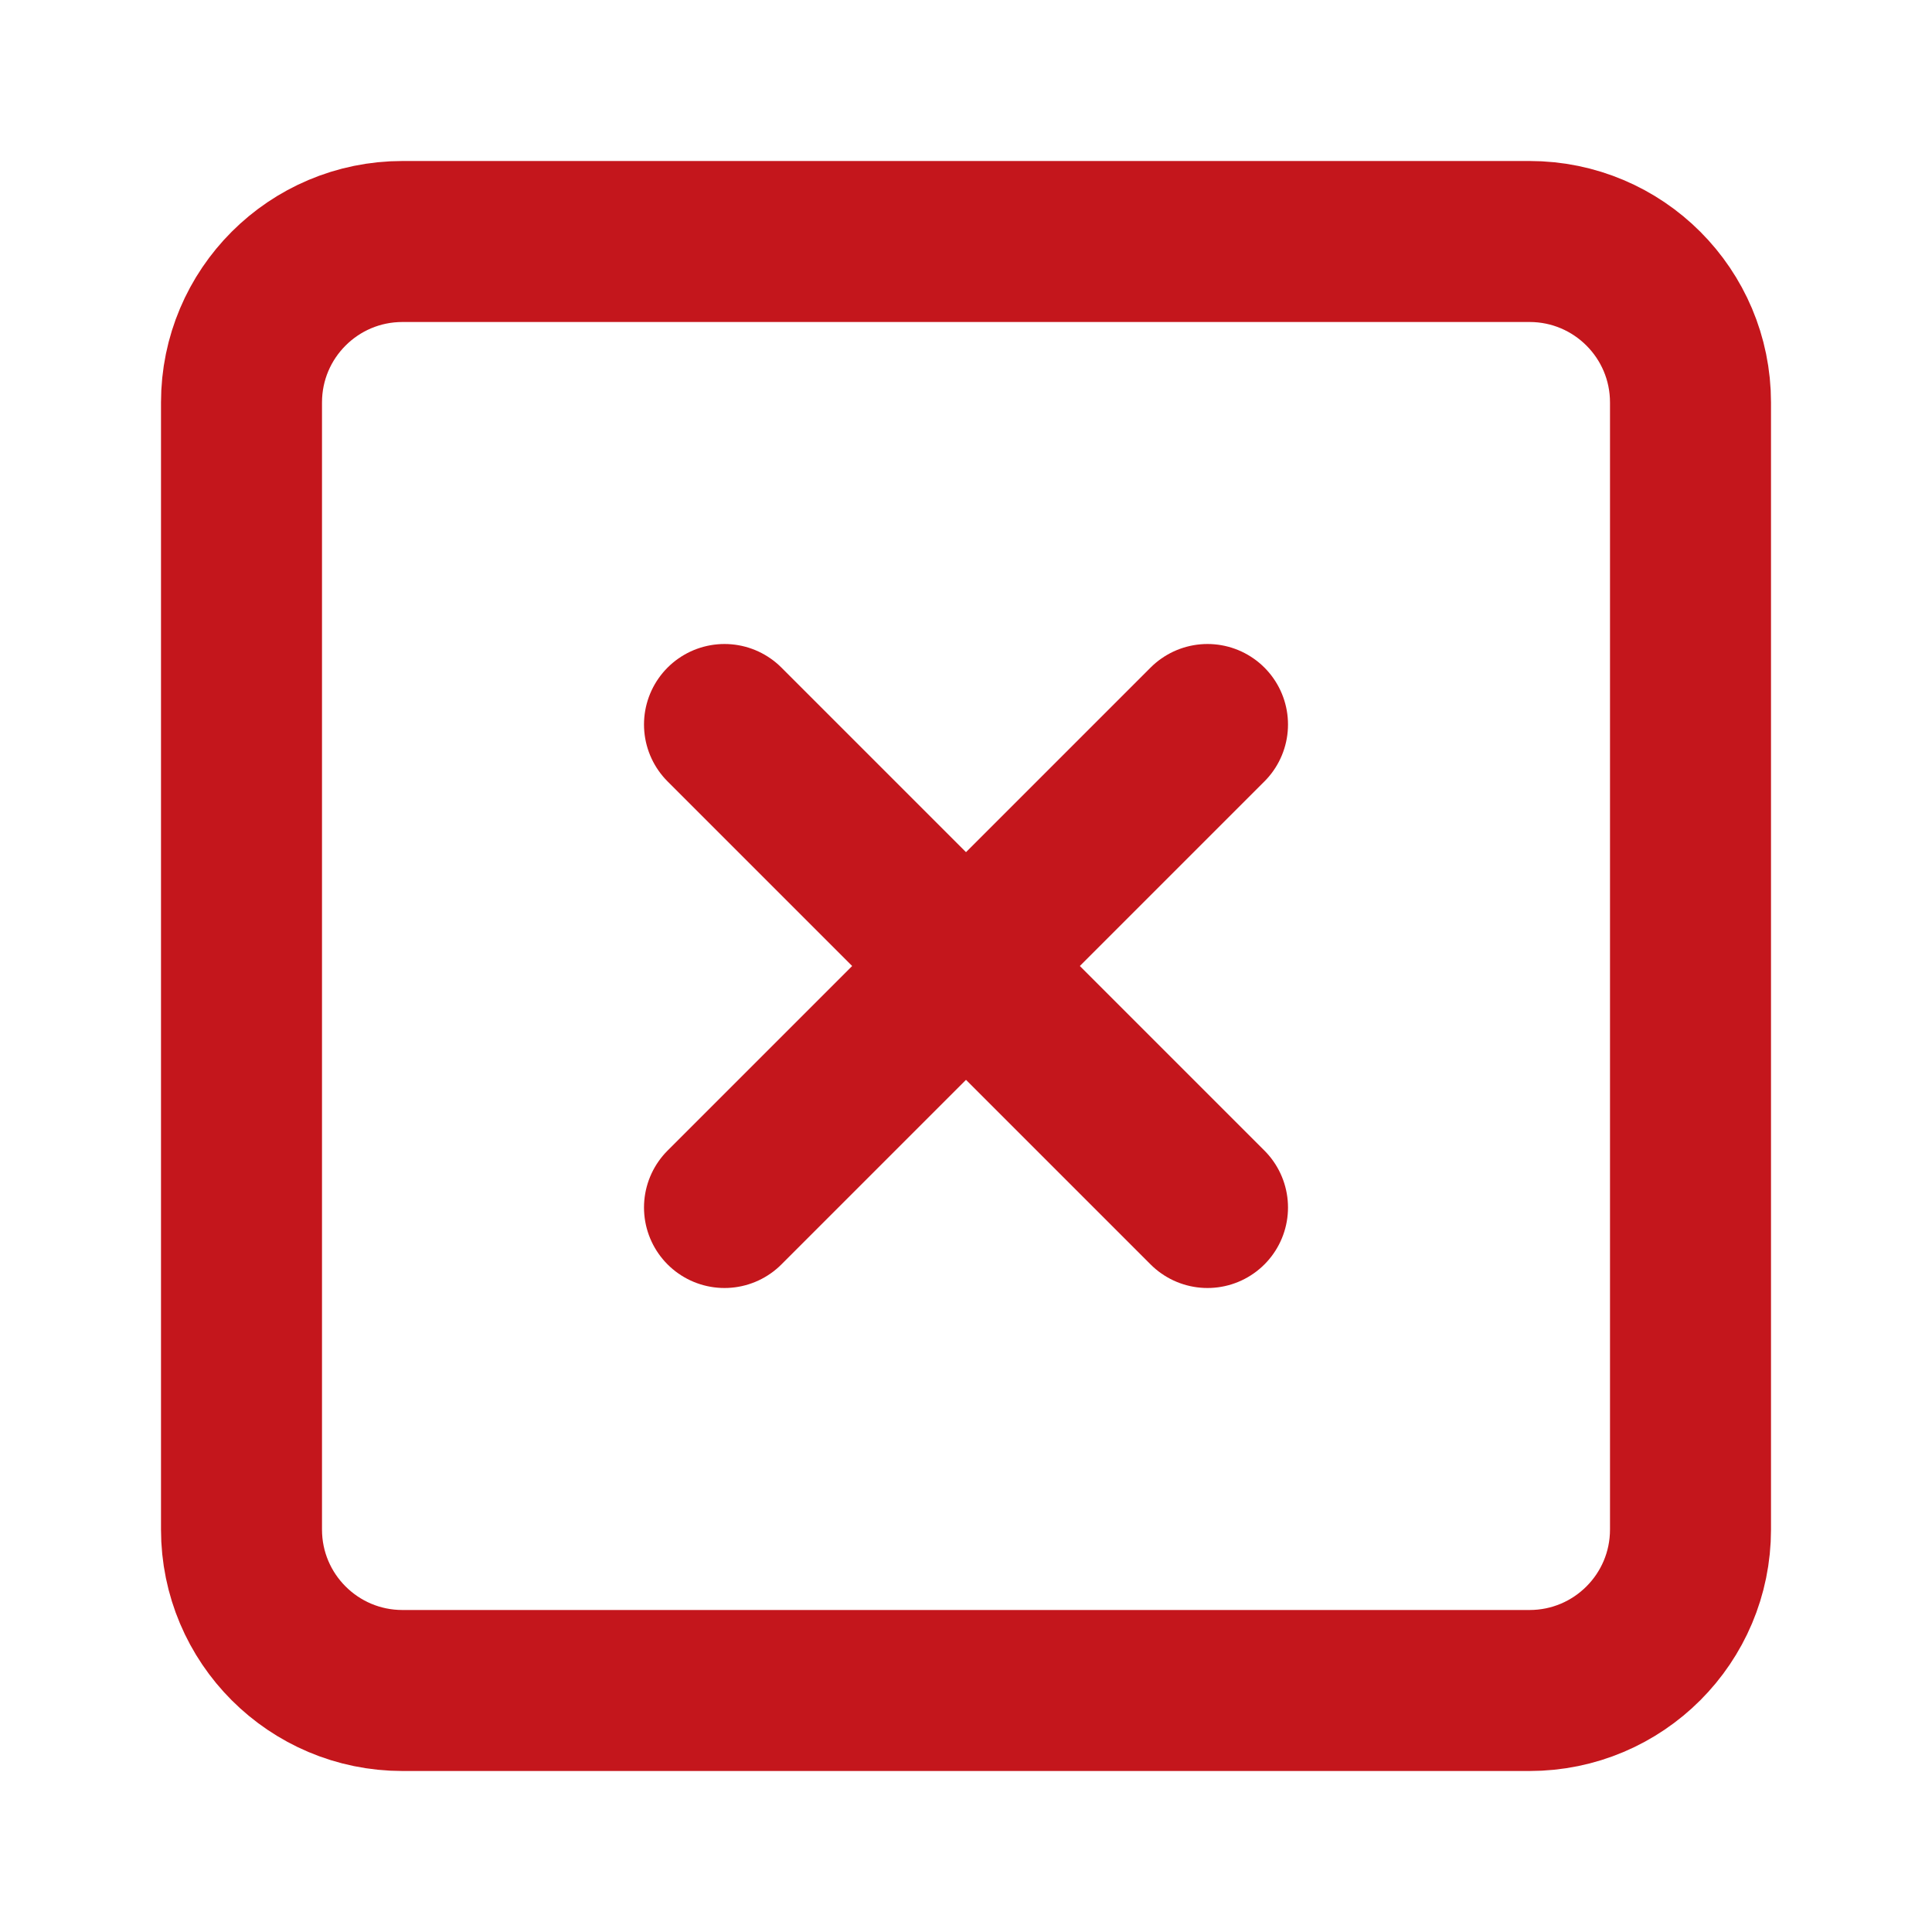
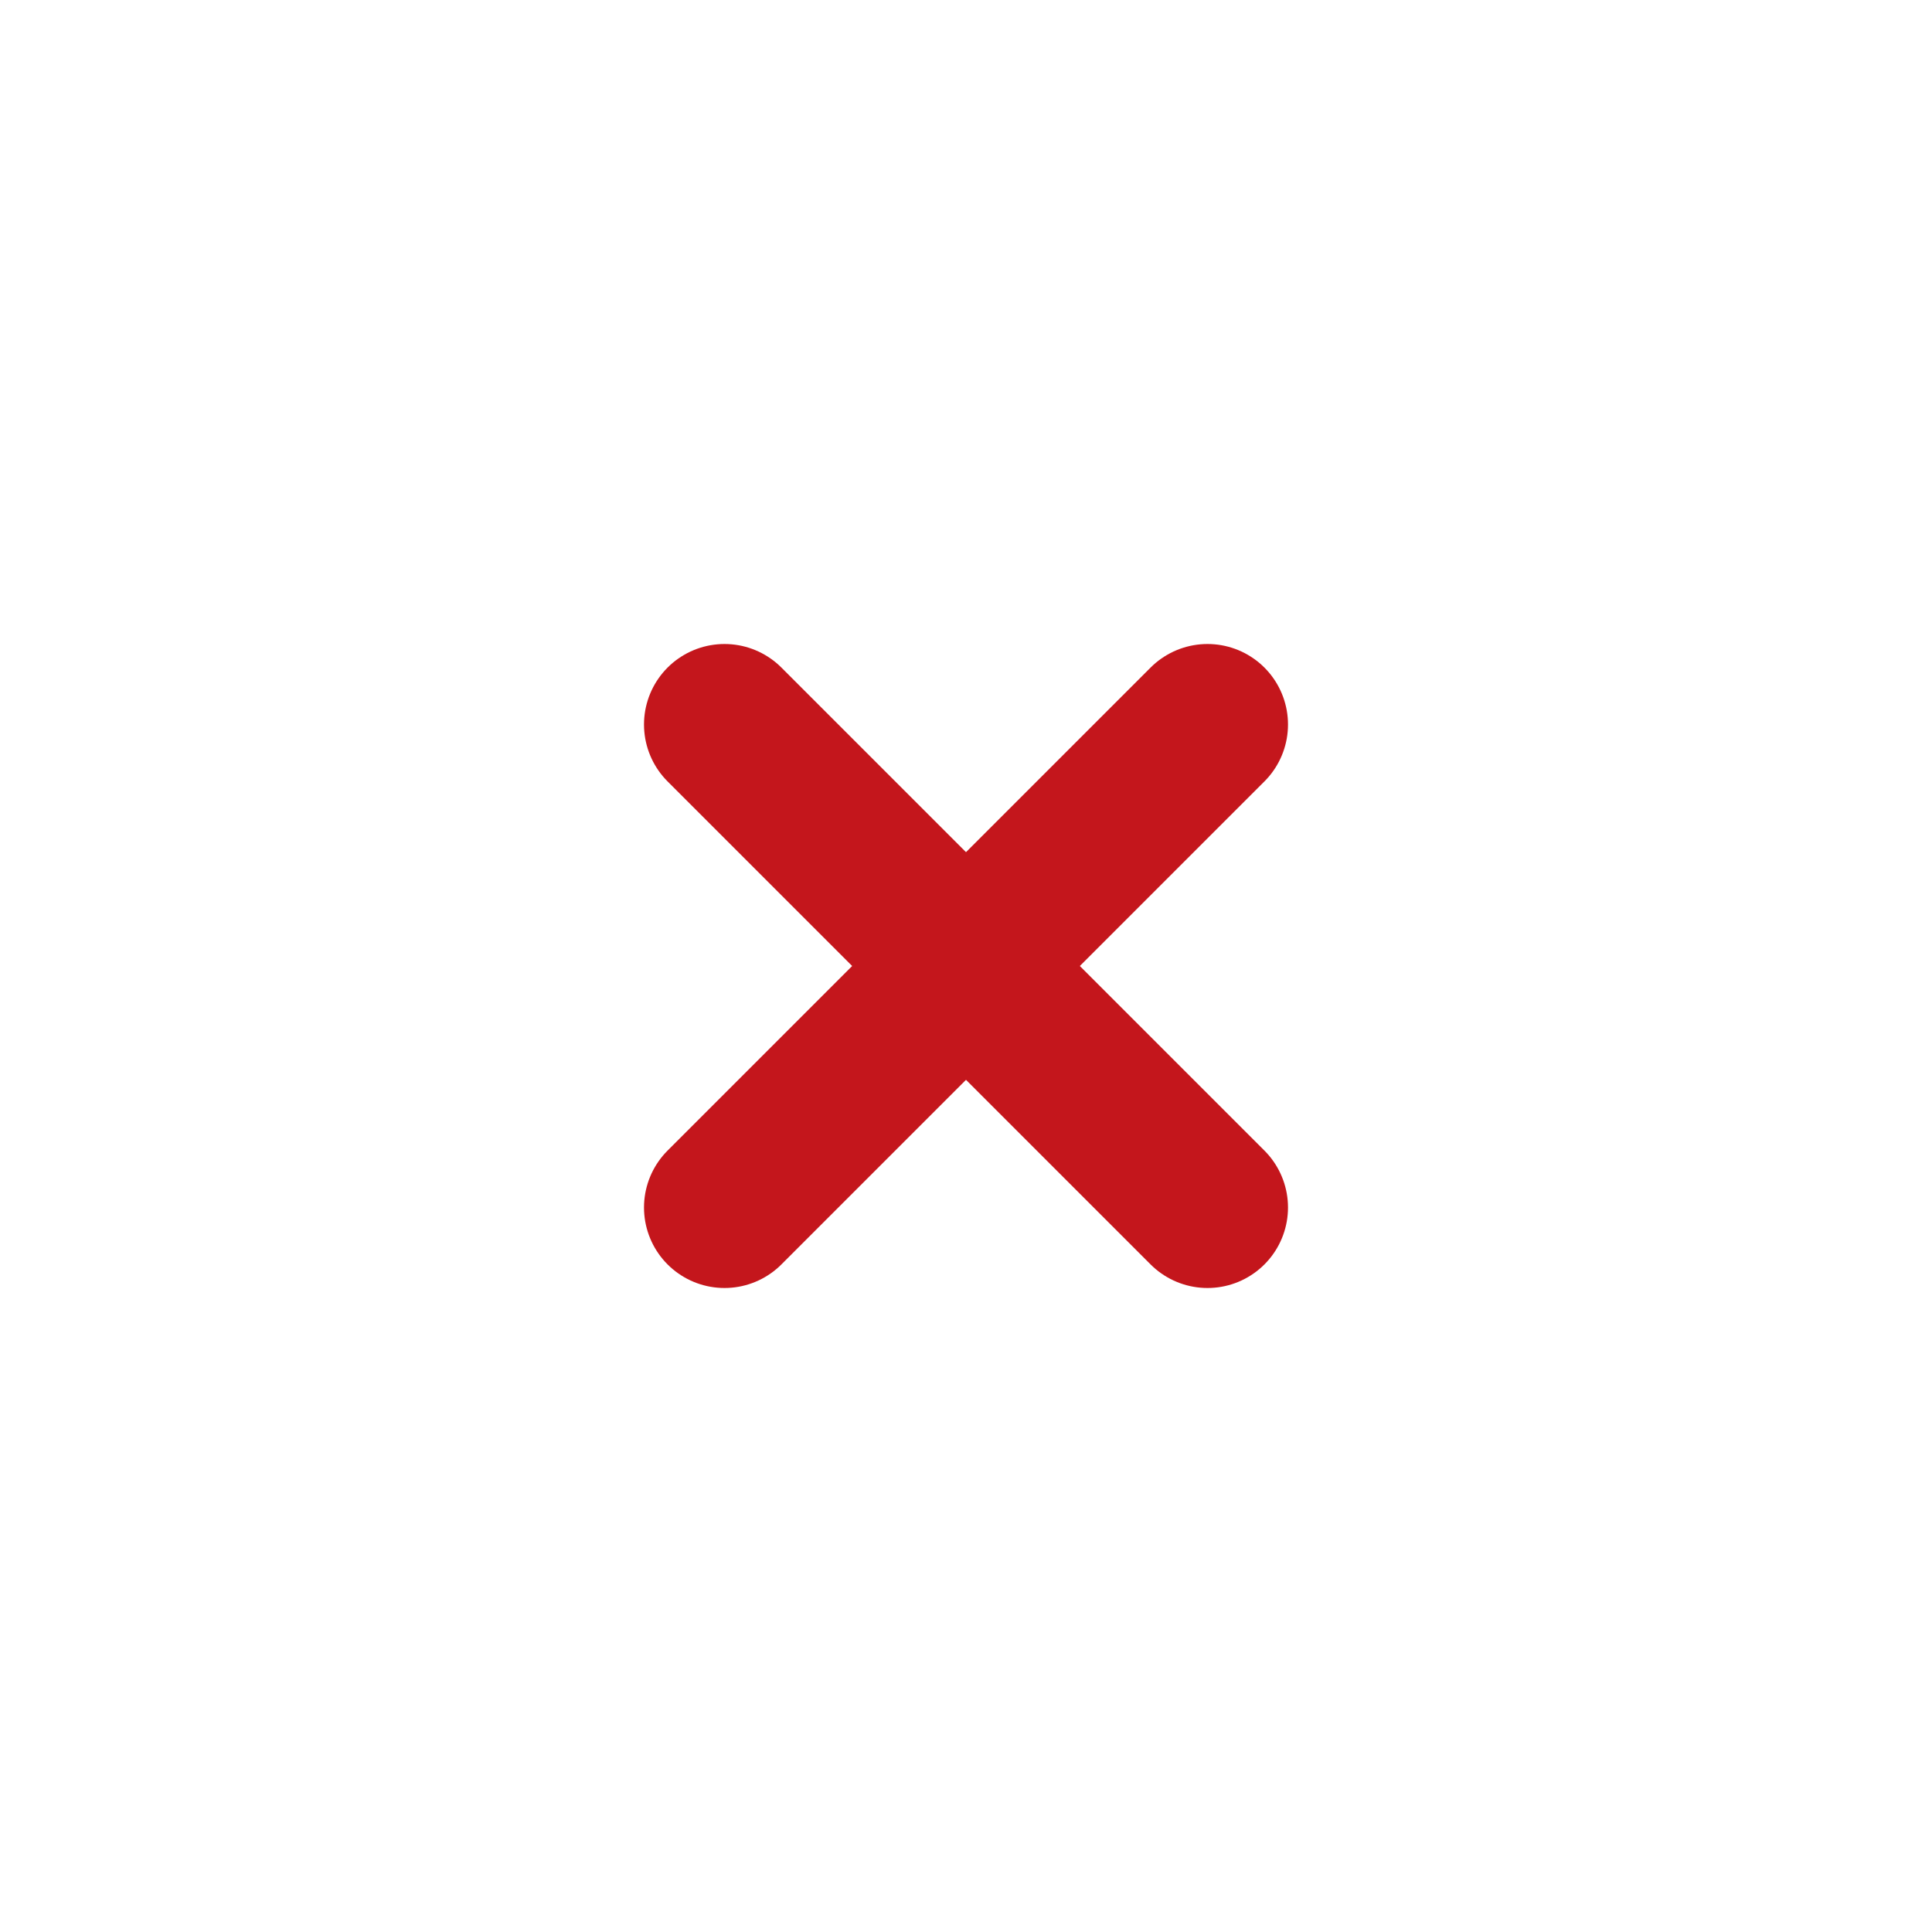
<svg xmlns="http://www.w3.org/2000/svg" width="24" height="24" viewBox="0 0 24 24" fill="none">
-   <path d="M19 3H5C3.895 3 3 3.895 3 5V19C3 20.105 3.895 21 5 21H19C20.105 21 21 20.105 21 19V5C21 3.895 20.105 3 19 3Z" stroke="#C4161C" stroke-width="2" stroke-linecap="round" stroke-linejoin="round" />
  <path d="M9 9L15 15" stroke="#C4161C" stroke-width="2" stroke-linecap="round" stroke-linejoin="round" />
  <path d="M15 9L9 15" stroke="#C4161C" stroke-width="2" stroke-linecap="round" stroke-linejoin="round" />
</svg>